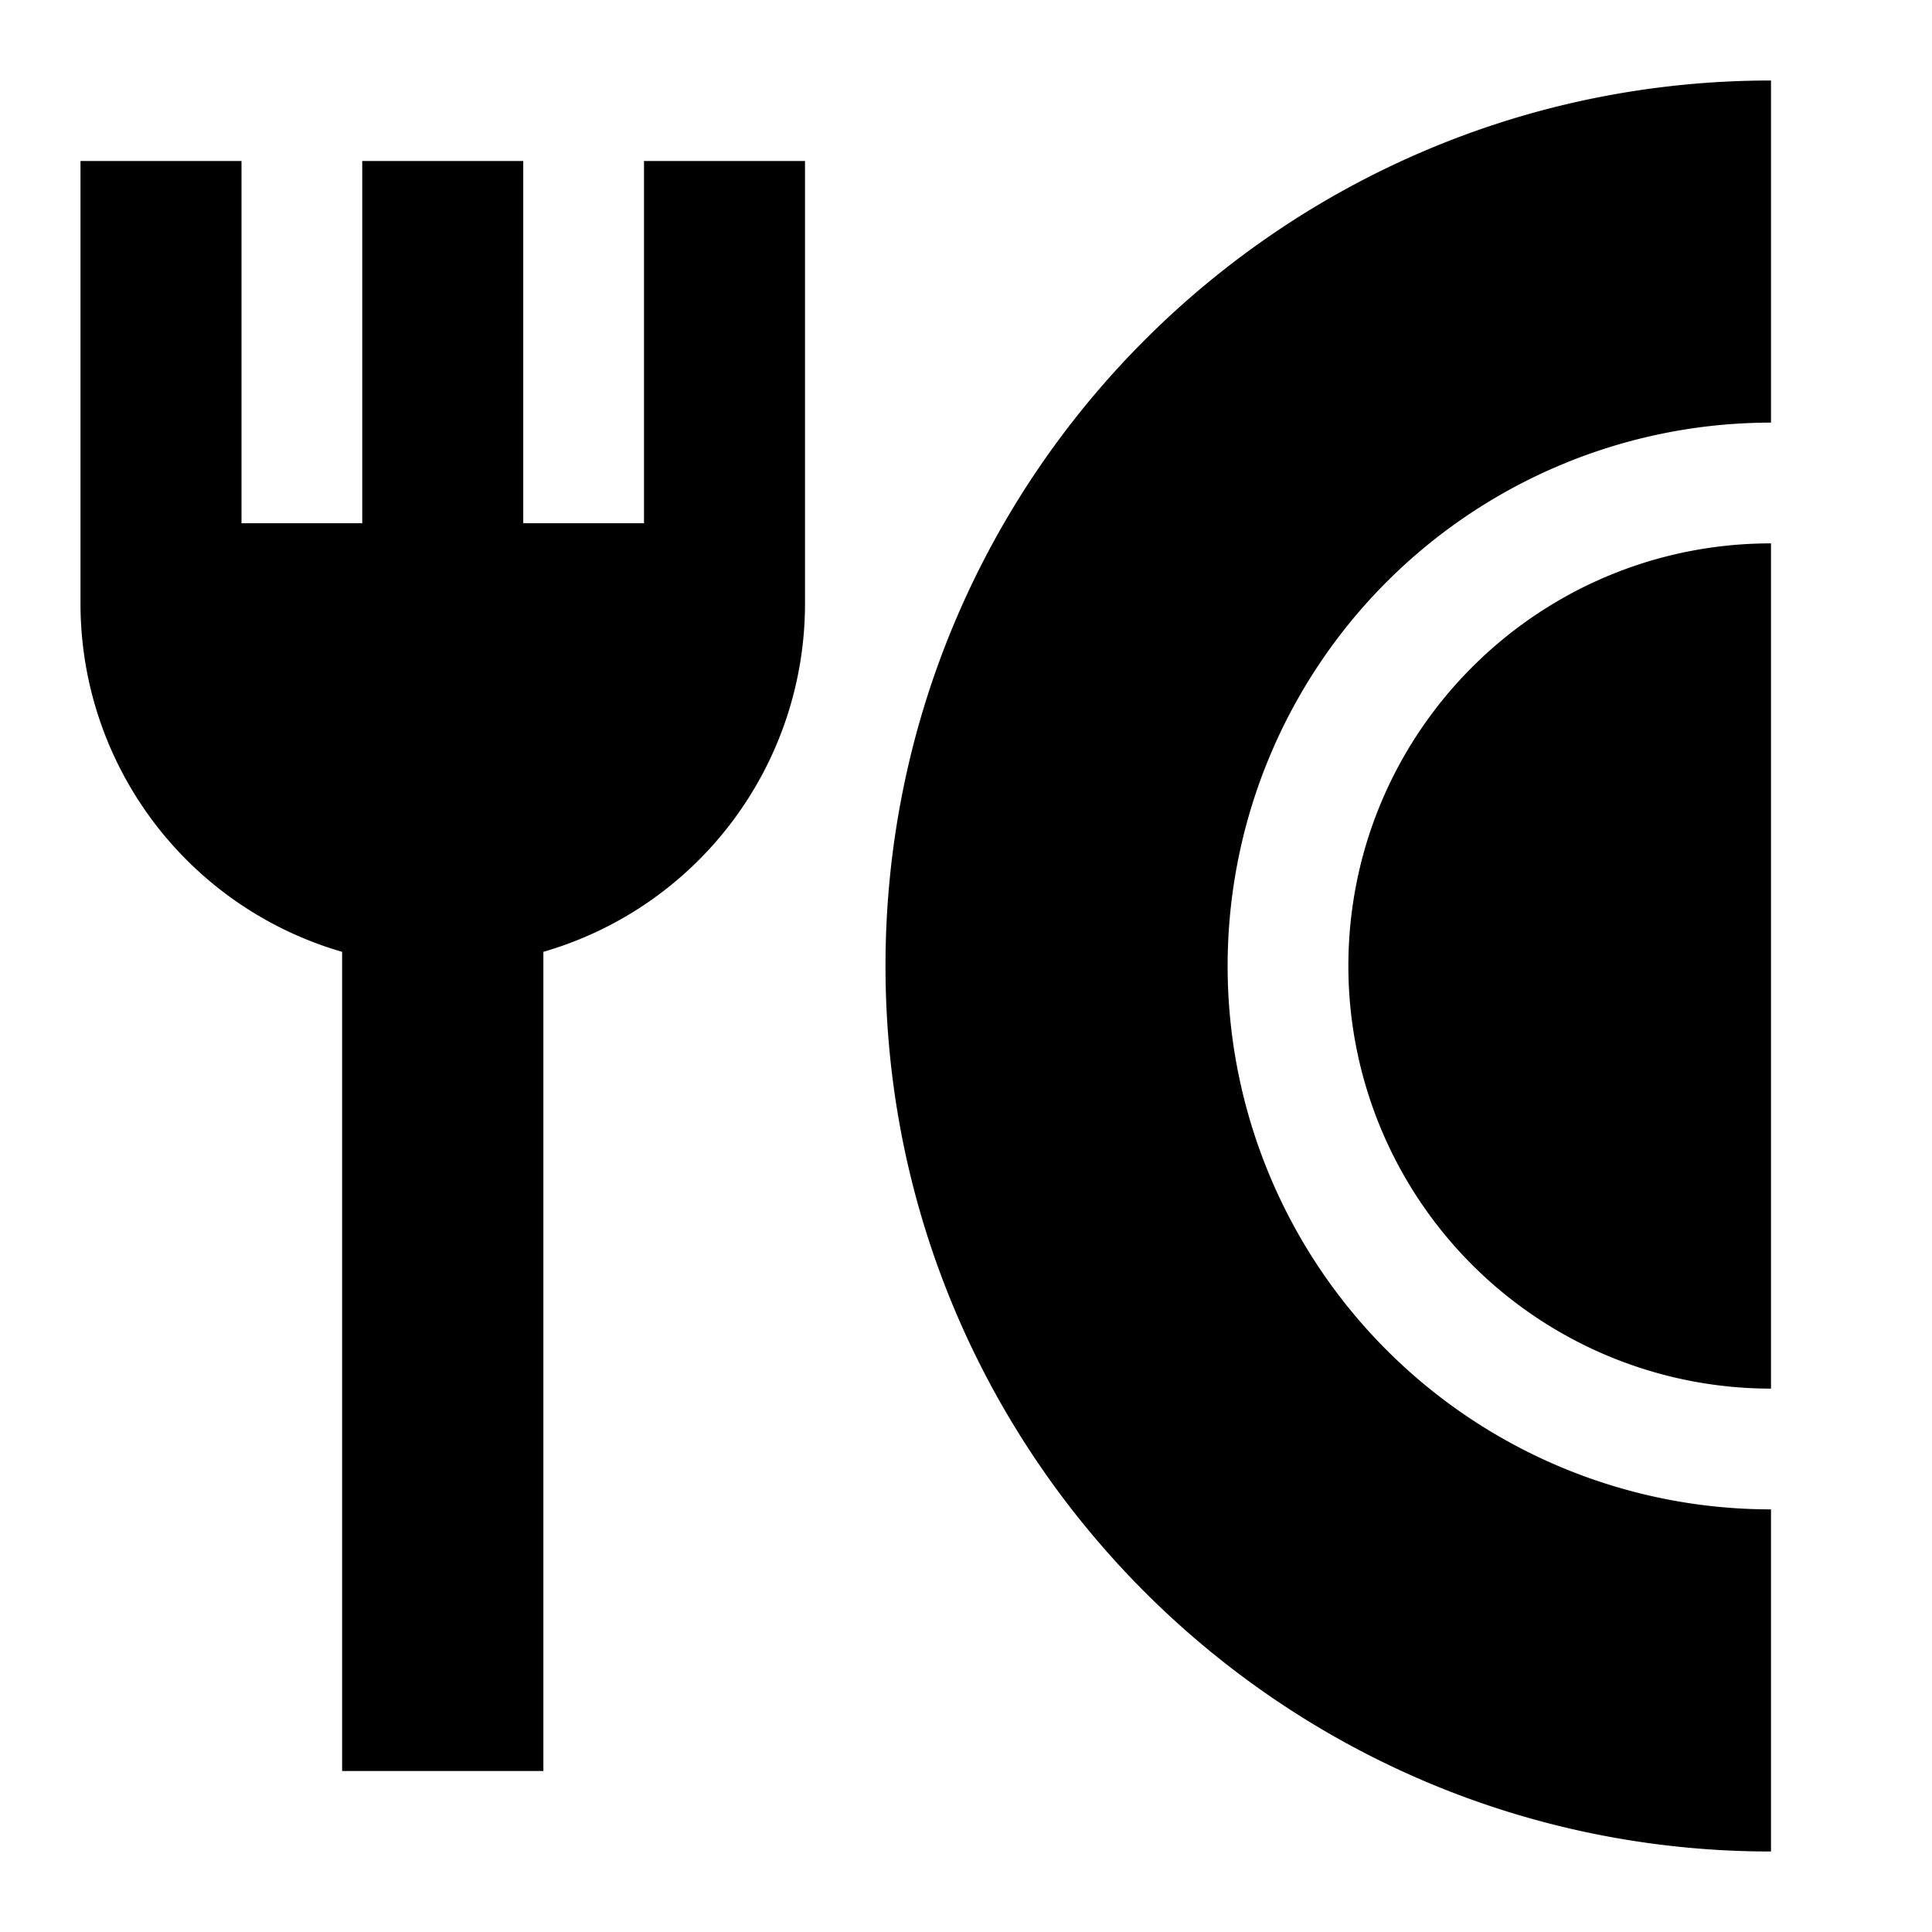
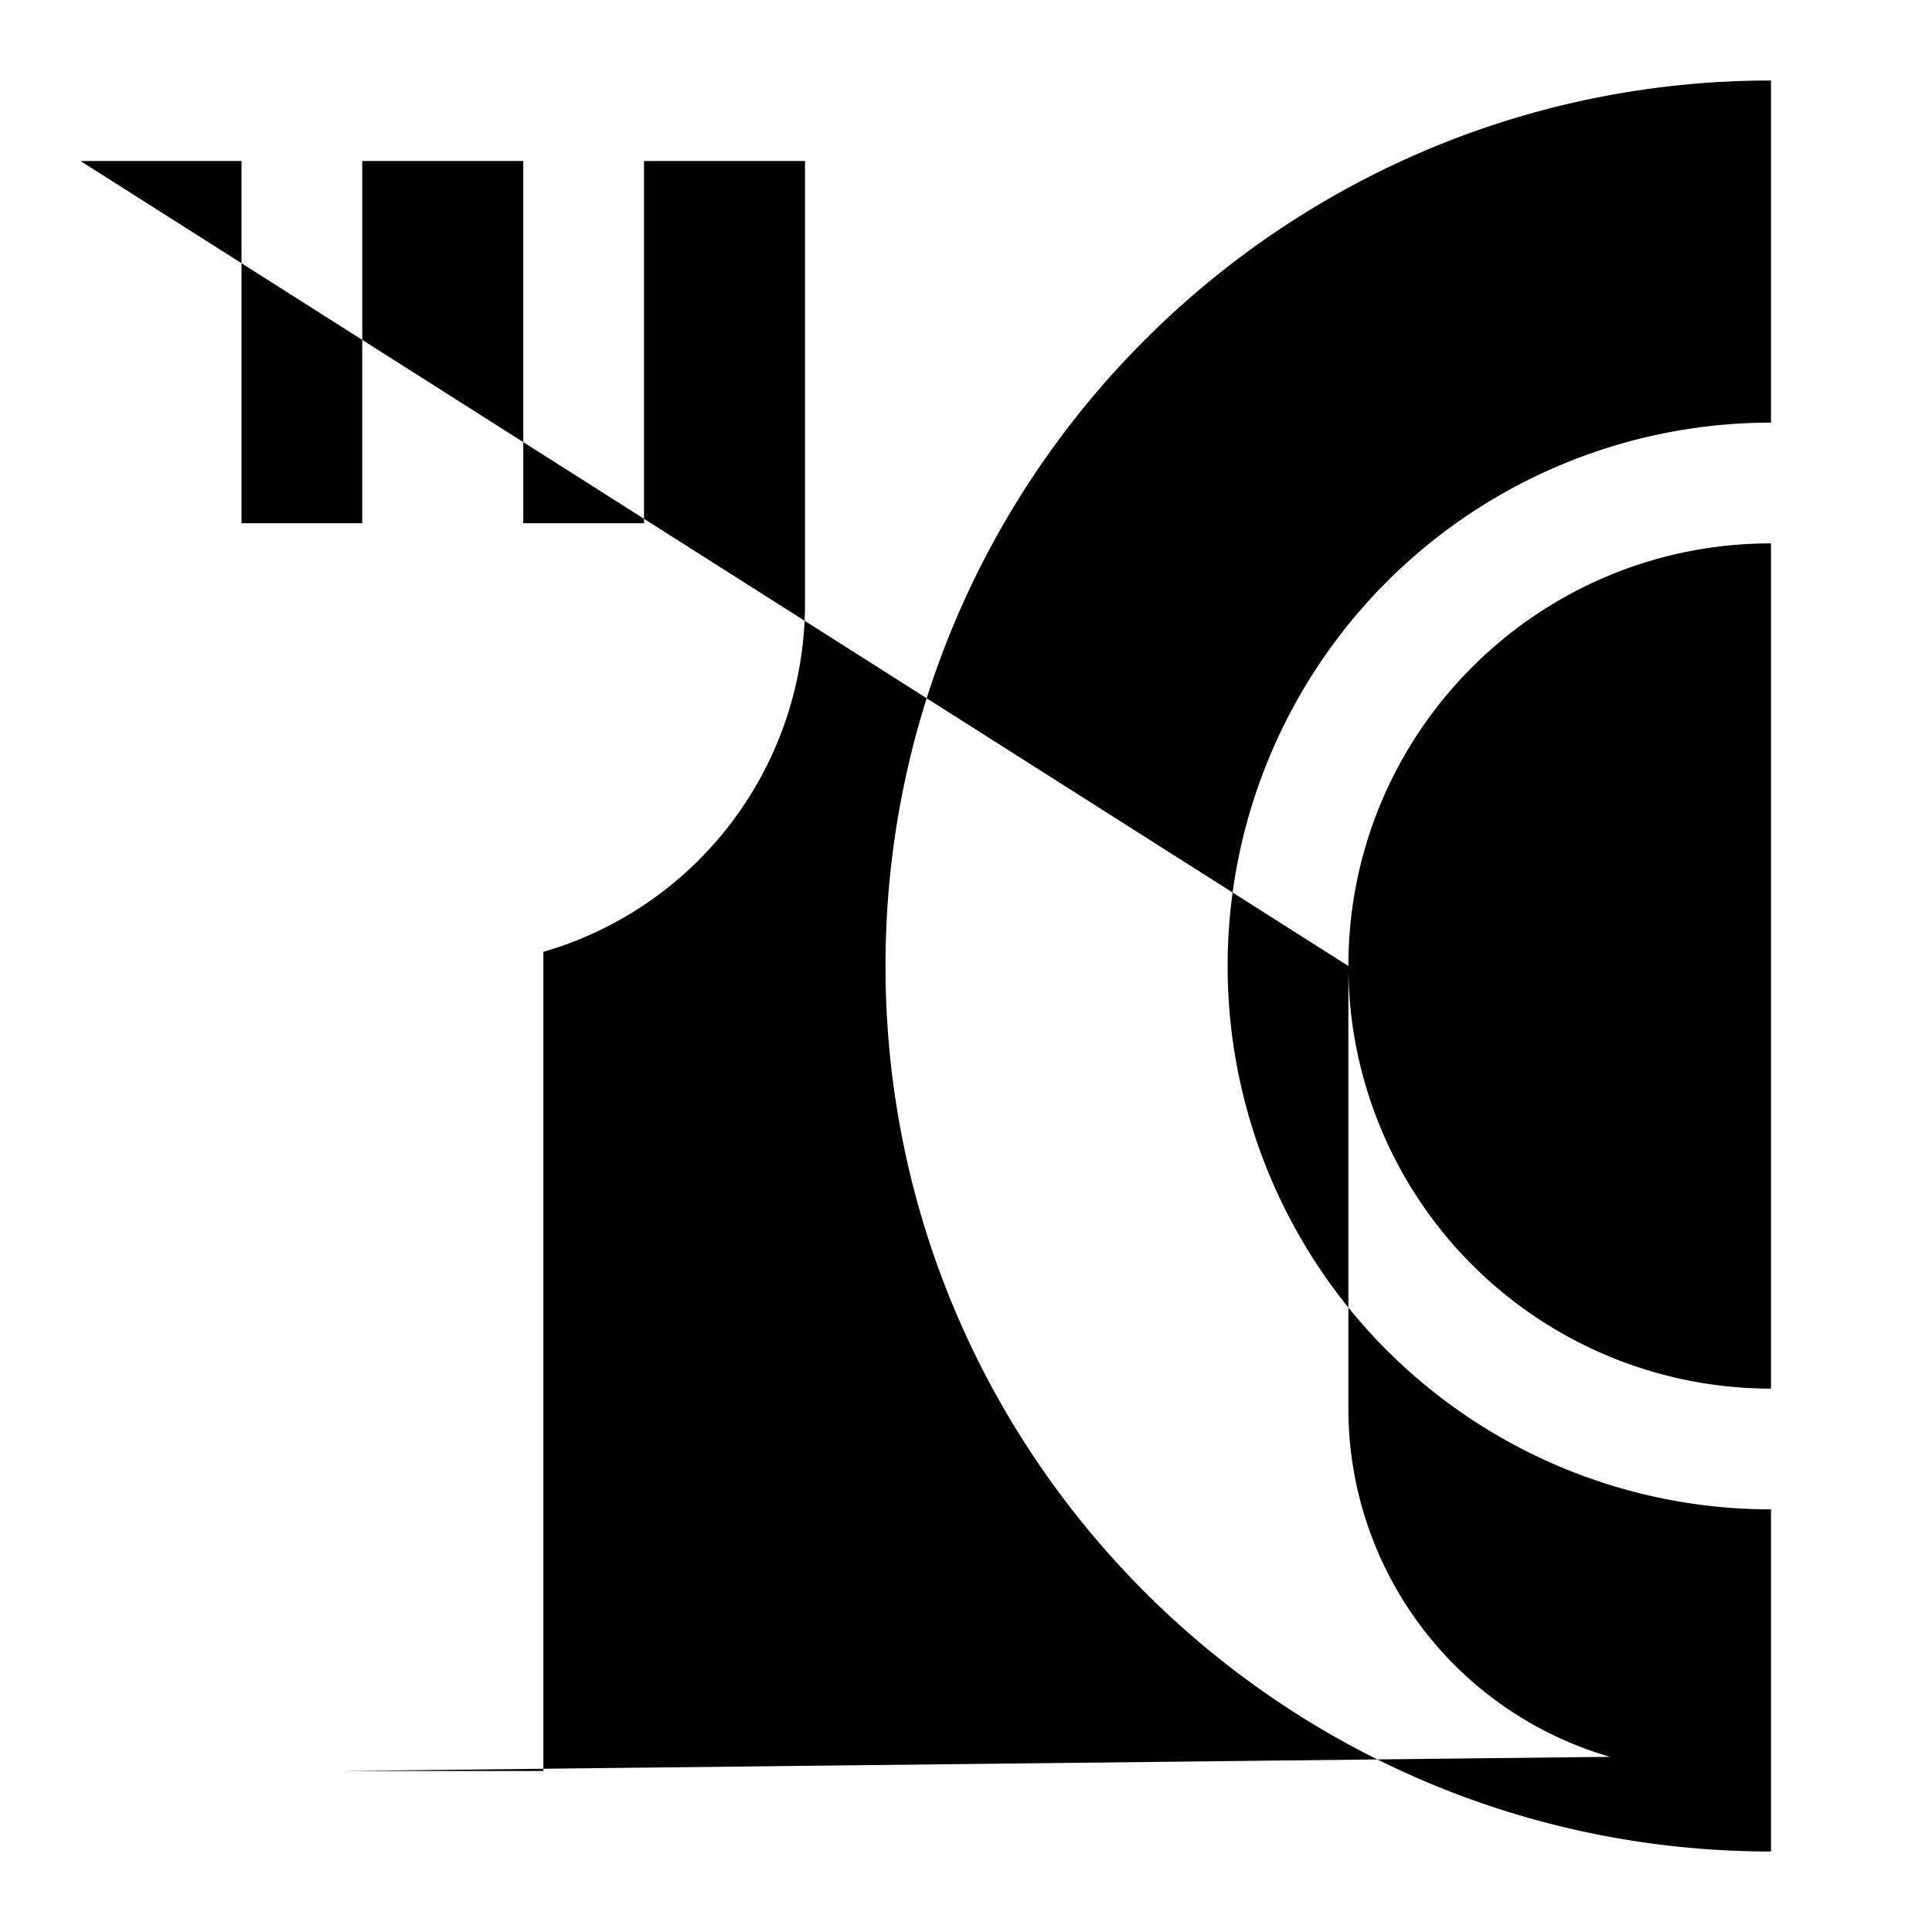
<svg xmlns="http://www.w3.org/2000/svg" fill="none" viewBox="0 0 24 24" id="Fork-Plate--Streamline-Sharp">
  <desc>
    Fork Plate Streamline Icon: https://streamlinehq.com
  </desc>
  <g id="fork-plate--fork-plate-food-dine-cook-utensils-eat-restaurant-dining-kitchenware">
-     <path id="Union" fill="#000000" fill-rule="evenodd" d="M11 12c0 6.075 4.925 11 11 11v-4.25a6.75 6.75 0 0 1 0 -13.5V1c-6.075 0 -11 4.925 -11 11Zm5.75 0c0 -2.9 2.35 -5.25 5.25 -5.25v10.5A5.25 5.25 0 0 1 16.75 12ZM1 2v5.5a4.502 4.502 0 0 0 3.25 4.324L4.25 22h2.5l0 -10.176A4.502 4.502 0 0 0 10 7.5V2H8v4.5H6.5l0 -4.5h-2l0 4.5H3V2H1Z" clip-rule="evenodd" stroke-width="1" />
+     <path id="Union" fill="#000000" fill-rule="evenodd" d="M11 12c0 6.075 4.925 11 11 11v-4.25a6.75 6.75 0 0 1 0 -13.5V1c-6.075 0 -11 4.925 -11 11Zm5.75 0c0 -2.9 2.35 -5.25 5.25 -5.25v10.5A5.25 5.25 0 0 1 16.75 12Zv5.5a4.502 4.502 0 0 0 3.25 4.324L4.25 22h2.5l0 -10.176A4.502 4.502 0 0 0 10 7.5V2H8v4.5H6.5l0 -4.5h-2l0 4.5H3V2H1Z" clip-rule="evenodd" stroke-width="1" />
  </g>
</svg>